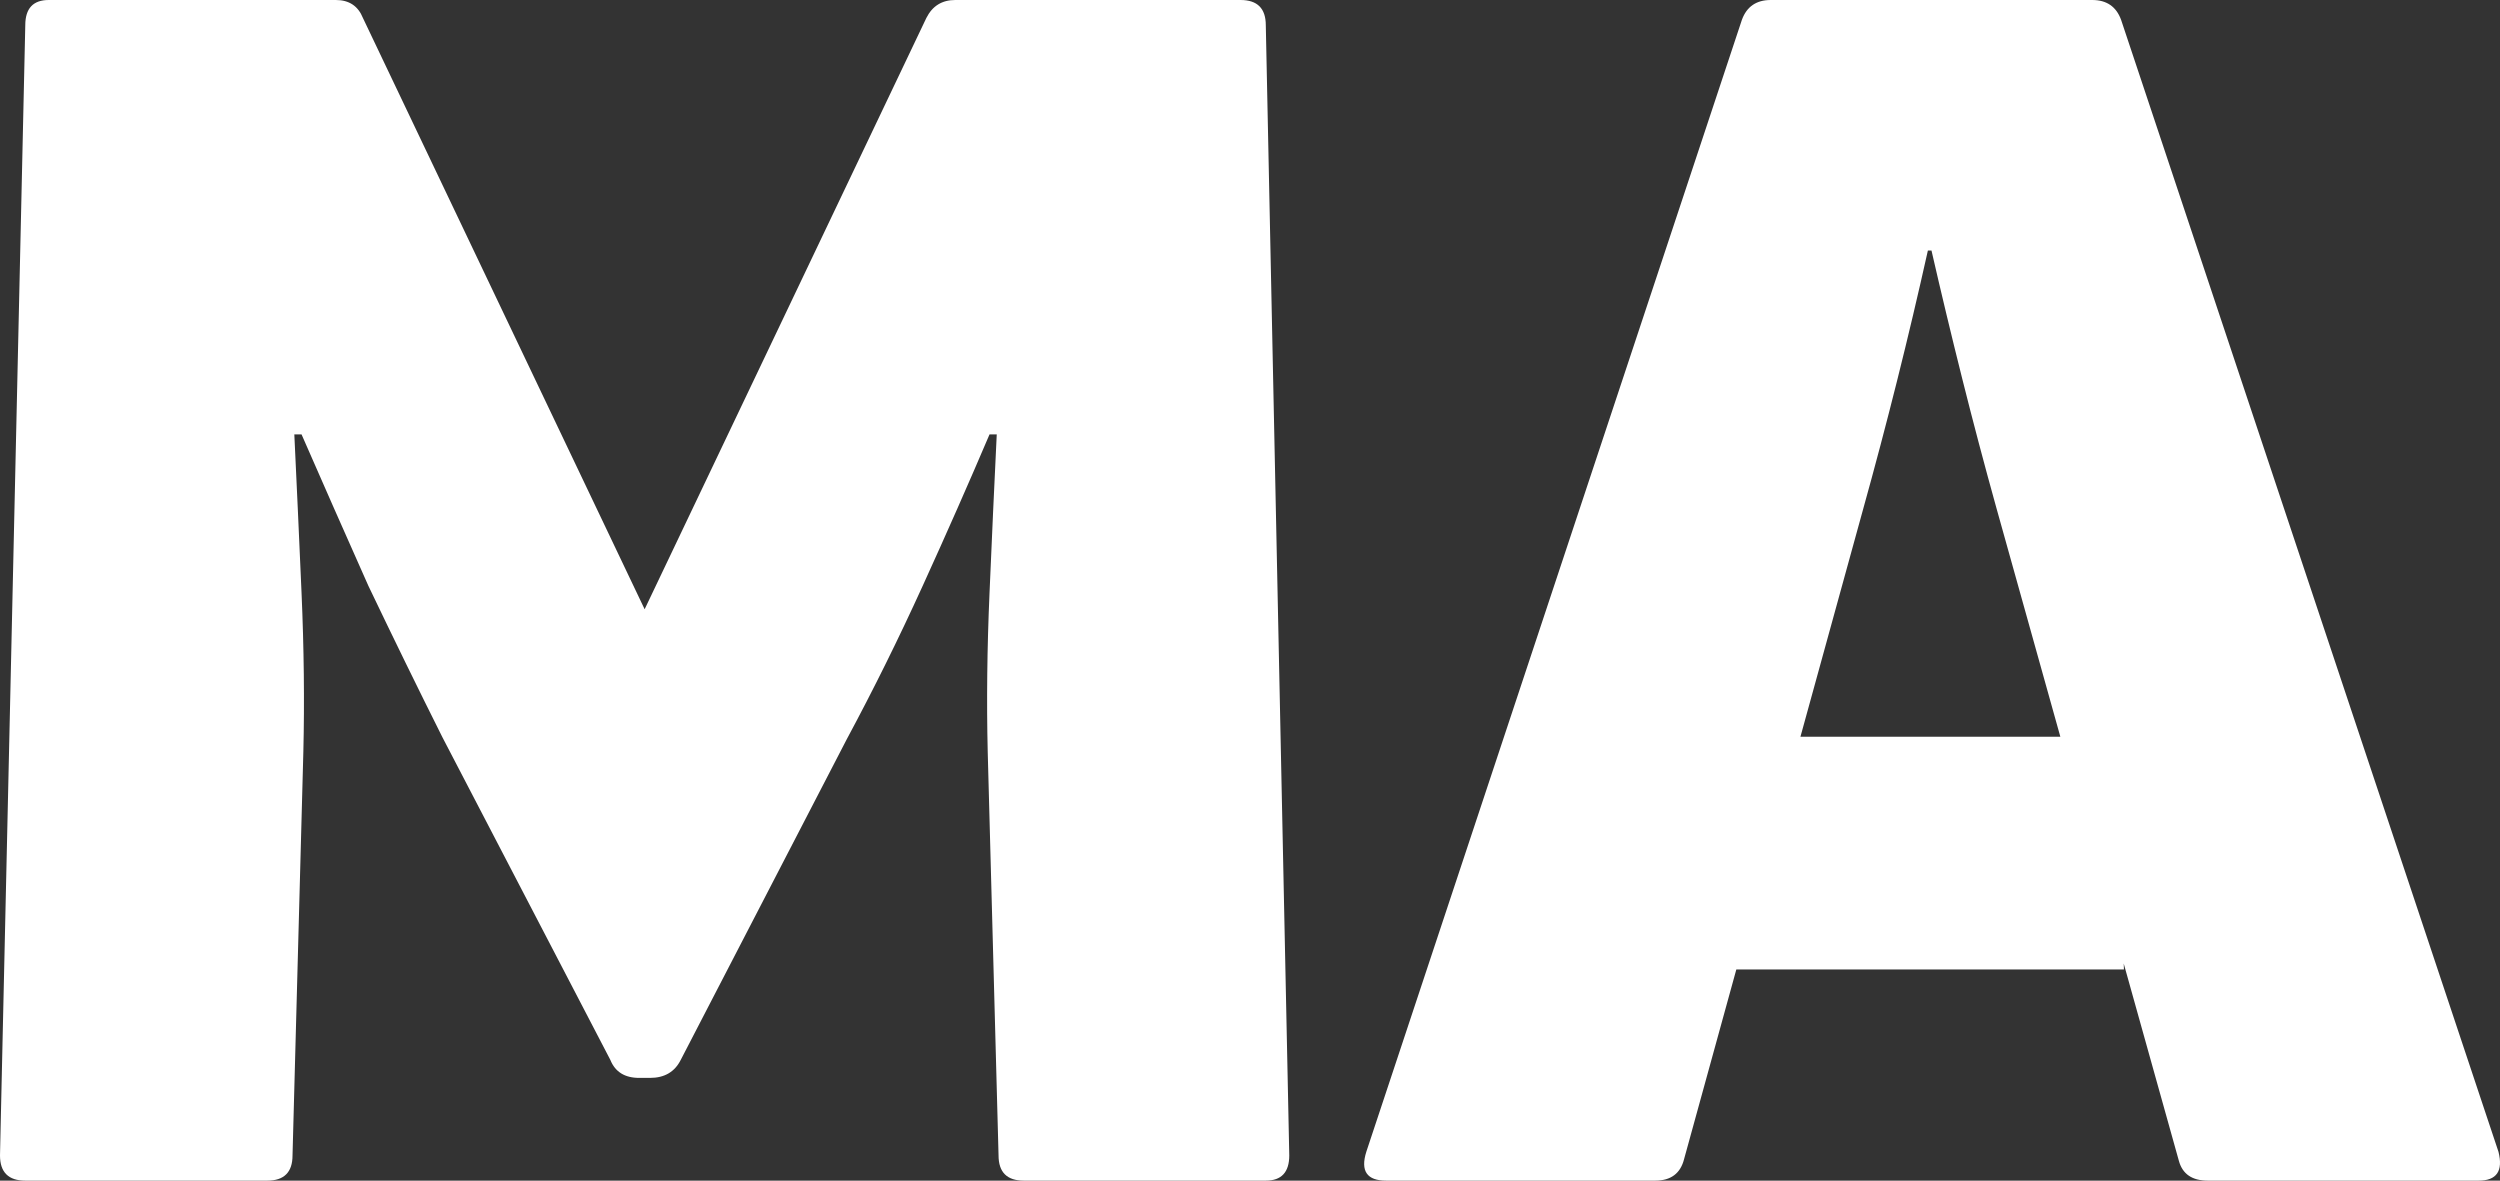
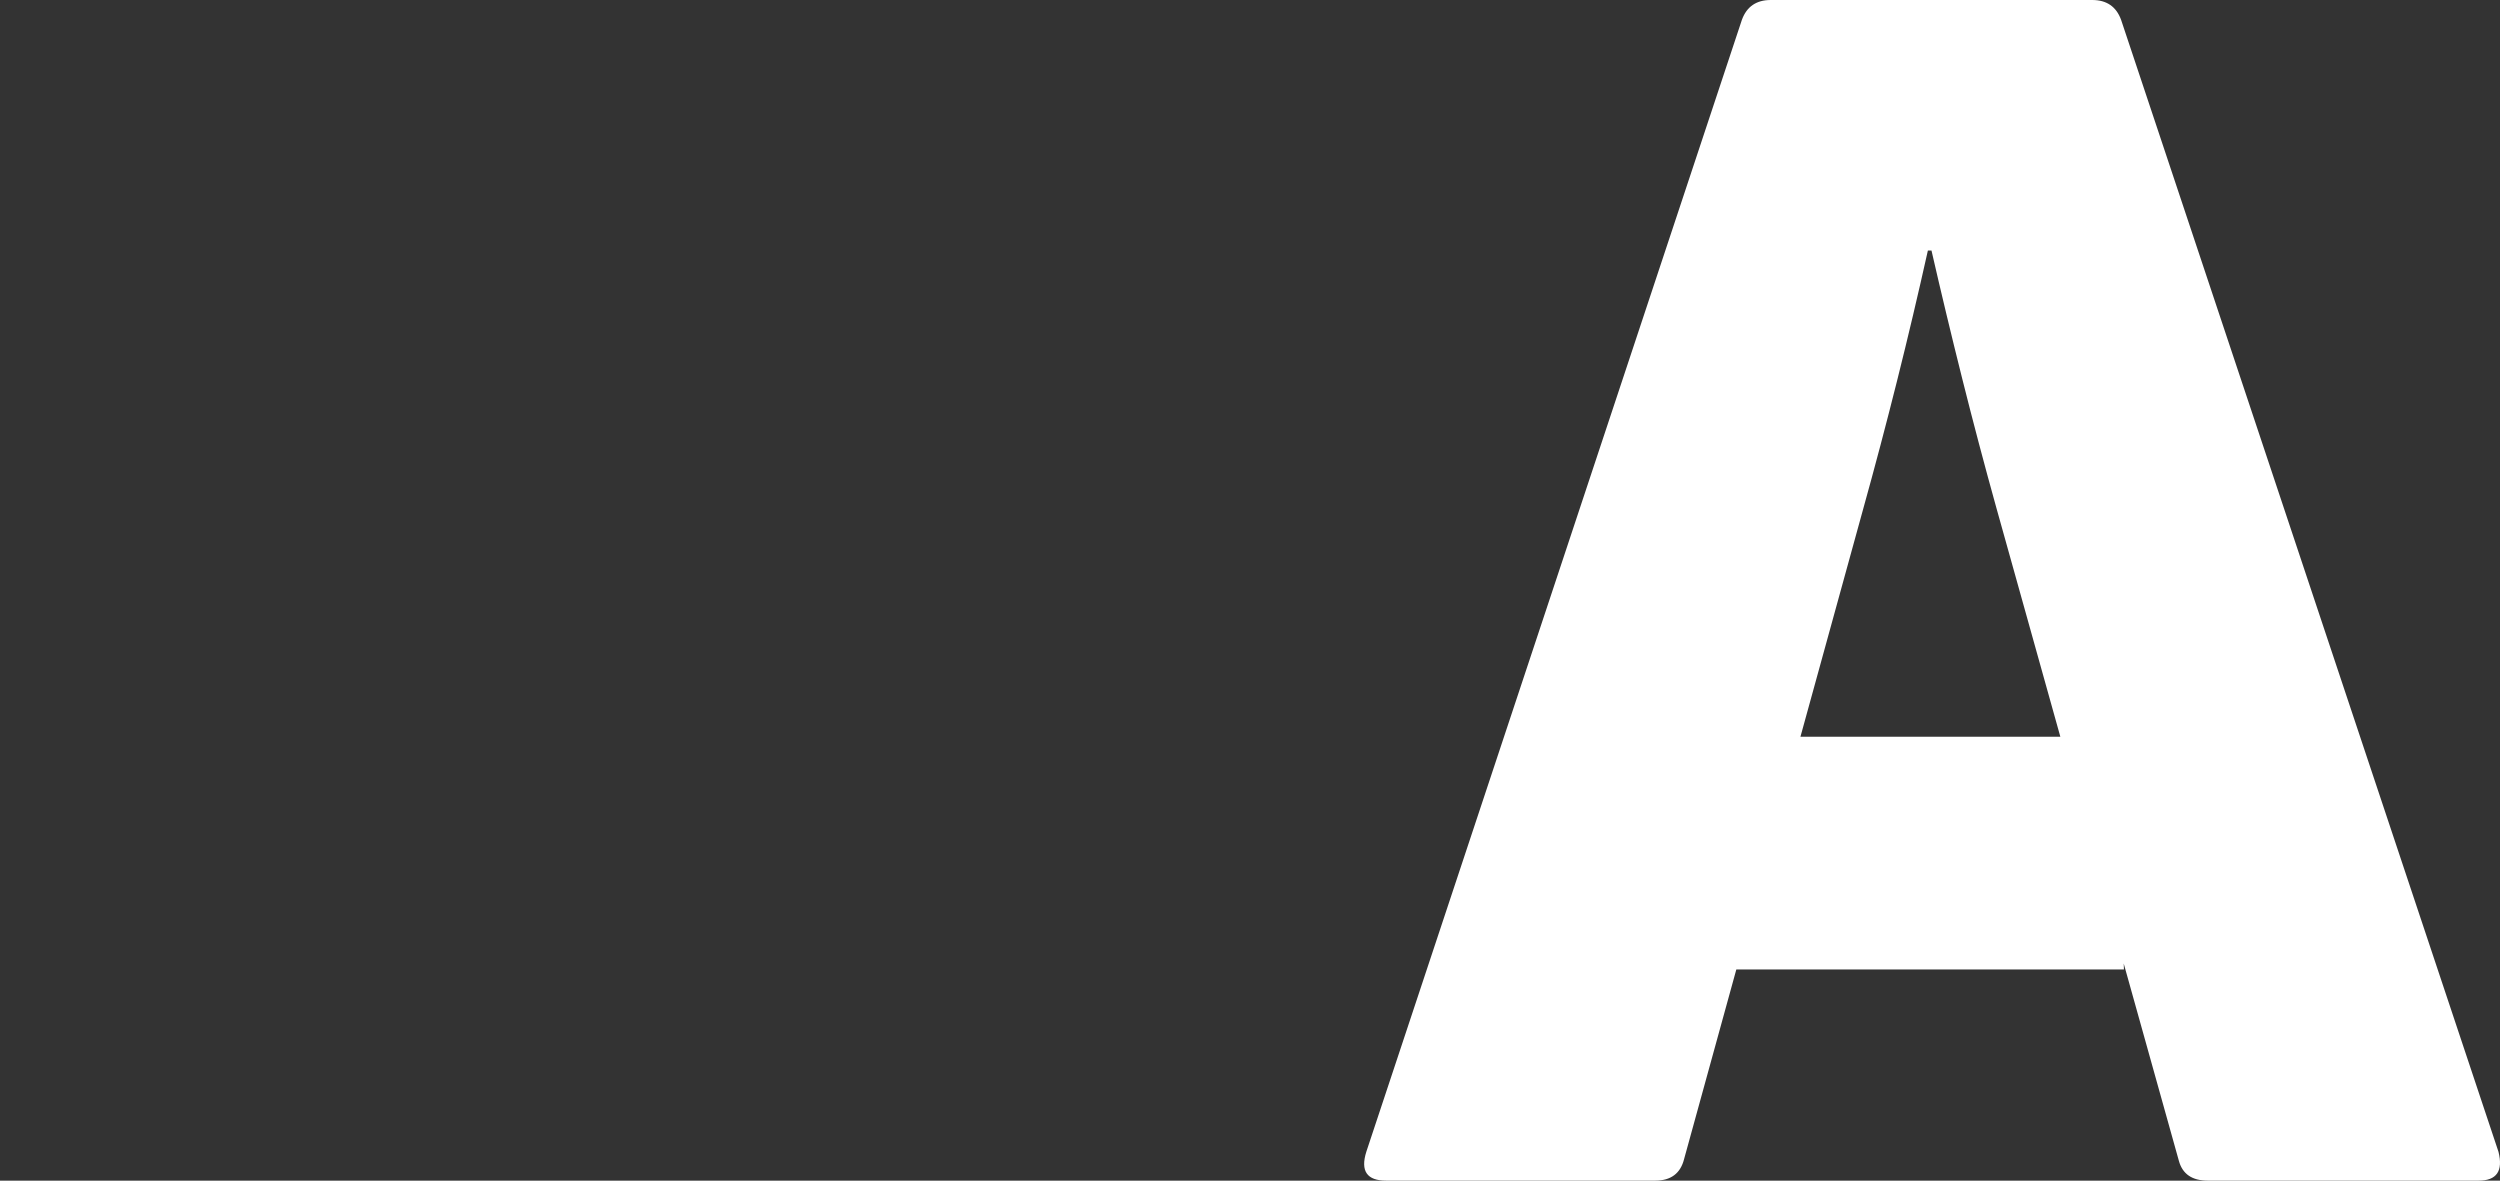
<svg xmlns="http://www.w3.org/2000/svg" width="811" height="383" viewBox="0 0 811 383" fill="none">
  <rect x="0" y="0" width="811" height="383" fill="#333333" stroke="none" />
  <path fill-rule="evenodd" clip-rule="evenodd" d="M443.23 373.644C441.277 379.881 443.425 383 449.674 383H536.953C542.03 383 545.154 380.661 546.325 375.983L563.263 314.5H689L688.936 312.56L706.826 376.568C707.997 380.856 711.121 383 716.198 383H804.063C809.921 383 812.069 379.881 810.507 373.644L688.081 6.432C686.519 2.144 683.395 0 678.709 0H574.442C569.756 0 566.632 2.144 565.07 6.432L443.23 373.644ZM668.376 239L647.663 164.895C643.758 150.861 640.048 136.827 636.534 122.794C633.019 108.76 629.7 94.922 626.576 81.278H625.404C622.28 95.311 618.961 109.345 615.446 123.379C611.931 137.412 608.221 151.446 604.316 165.479L584.062 239H668.376Z" fill="white" />
-   <path d="M8.201 383C2.734 383 0 380.271 0 374.814L8.201 8.186C8.201 2.729 10.739 0 15.816 0H108.953C113.249 0 116.177 1.949 117.739 5.847L209.119 197.64L300.499 5.847C302.452 1.949 305.576 0 309.872 0H402.423C407.89 0 410.624 2.729 410.624 8.186L418.239 374.814C418.239 380.271 415.7 383 410.624 383H332.131C326.664 383 323.93 380.271 323.93 374.814L320.415 243.834C320.025 227.461 320.22 210.309 321.001 192.377C321.782 174.055 322.563 156.903 323.344 140.921H321.001C314.362 156.513 307.138 172.886 299.328 190.038C291.517 207.19 283.317 223.758 274.725 239.74L220.835 343.823C218.882 347.721 215.563 349.67 210.877 349.67H207.362C202.676 349.67 199.552 347.721 197.99 343.823L143.513 239.156C135.703 223.563 127.698 207.19 119.497 190.038C111.687 172.496 104.462 156.124 97.823 140.921H95.48C96.261 157.293 97.042 174.445 97.823 192.377C98.604 210.309 98.8 227.461 98.409 243.834L94.894 374.814C94.894 380.271 92.161 383 86.694 383H8.201Z" fill="white" />
</svg>